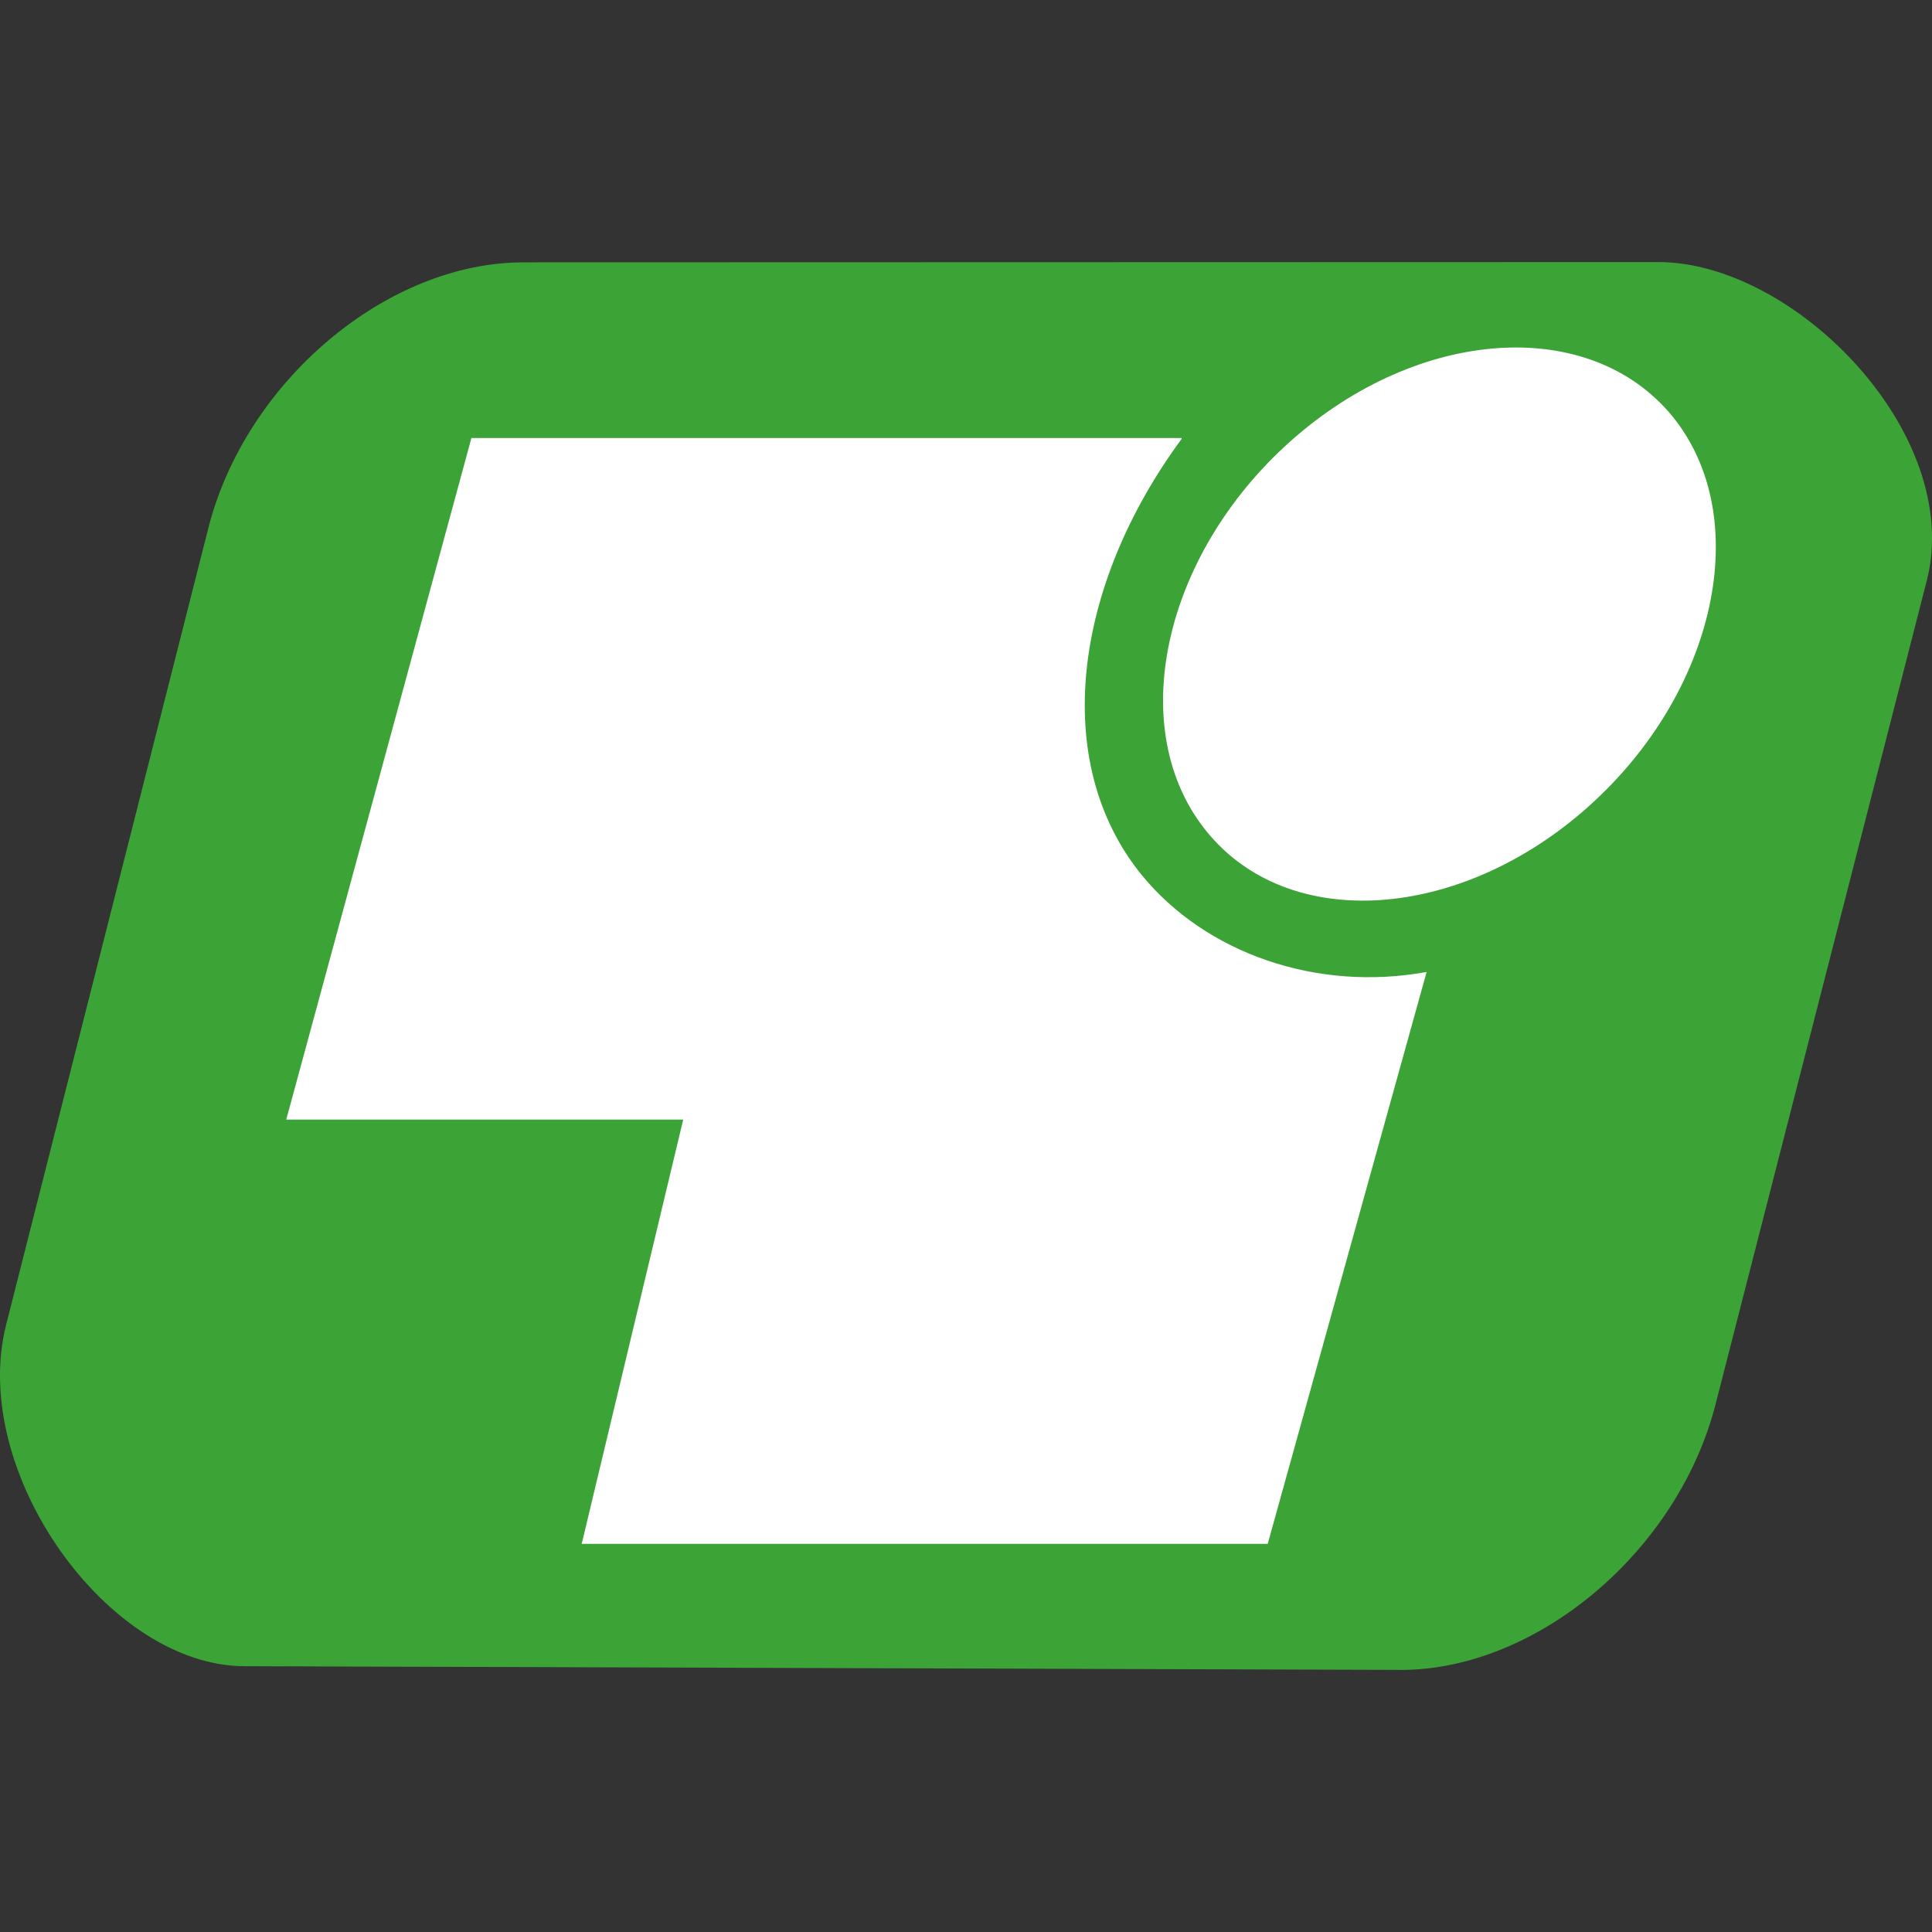
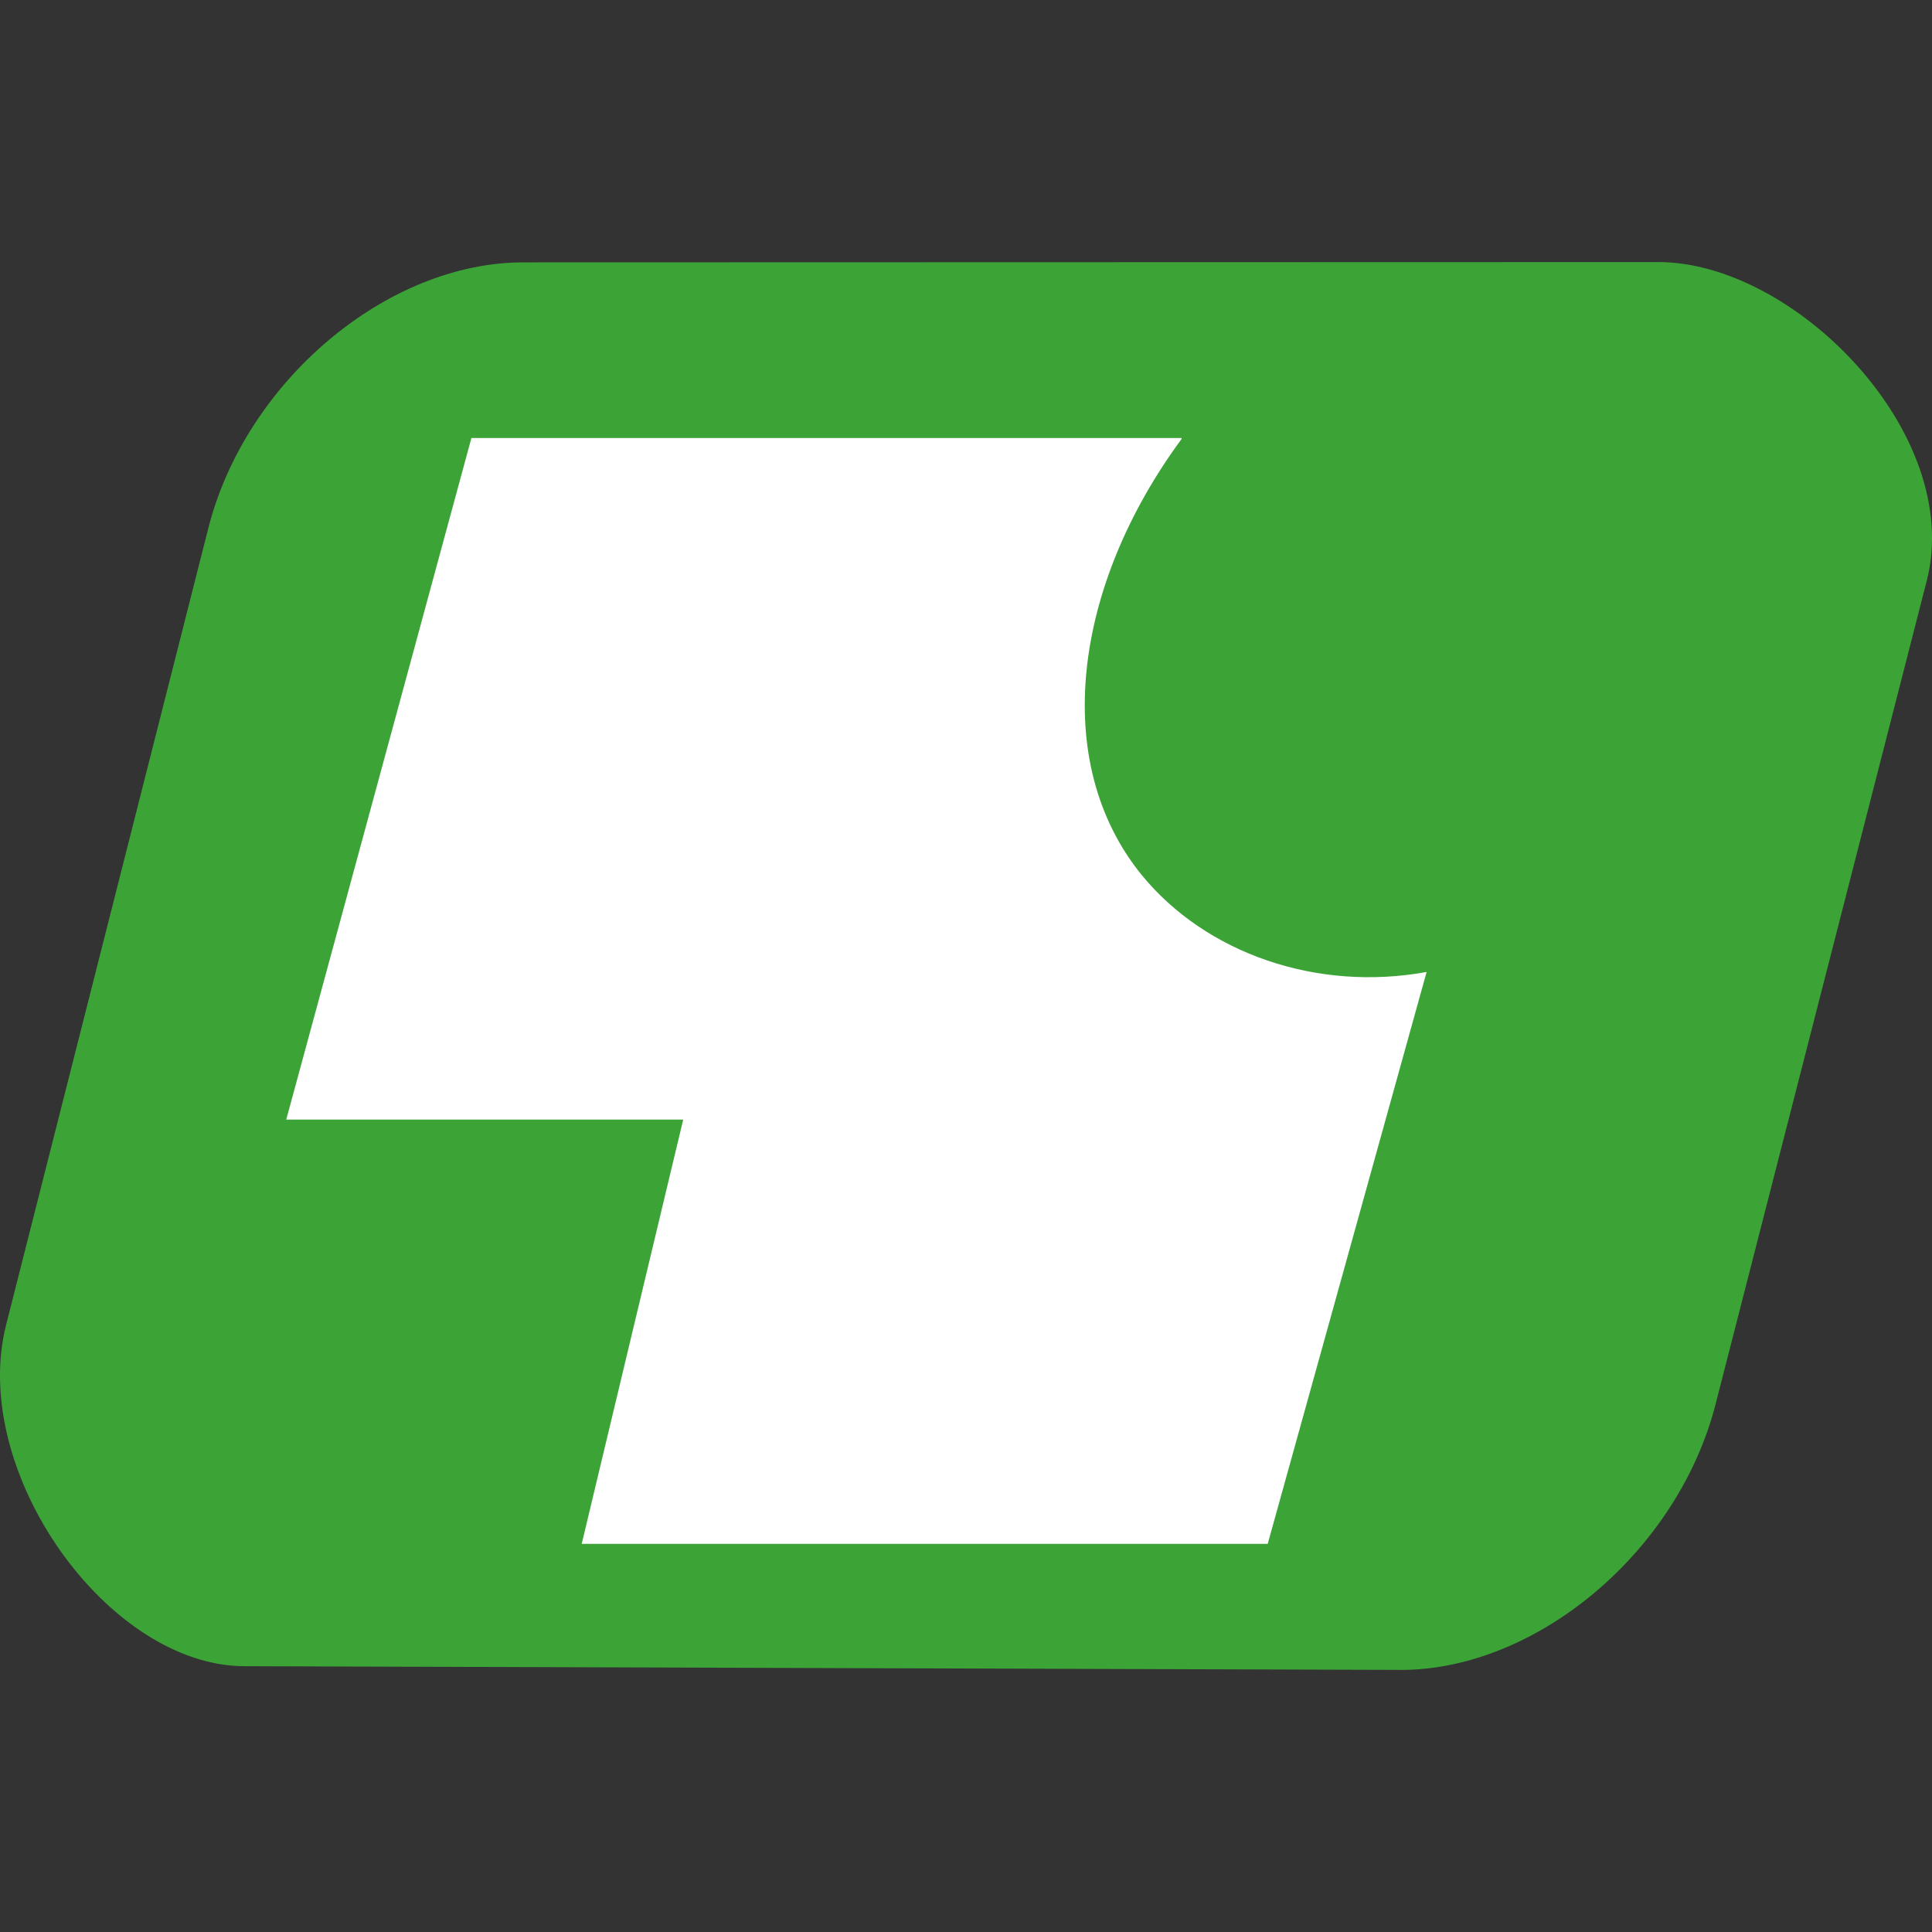
<svg xmlns="http://www.w3.org/2000/svg" id="_レイヤー_1" viewBox="0 0 512 512">
  <rect x="0" y="0" width="512" height="512" fill="#333333" stroke="none" />
  <defs>
    <style>.cls-1{fill:#fff;}.cls-2{fill:#3ca337;}</style>
  </defs>
  <path class="cls-2" d="M371.2,442.55c36.16,0,73.49-31.52,83.45-70.43l55.97-218.25c9.86-38.89-34.95-84.42-71.14-84.42l-300.79.08c-36.19,0-73.59,31.53-83.48,70.43L1.63,351.06c-9.89,38.88,26.97,90.5,63.2,90.5l306.37.98Z" />
-   <path class="cls-1" d="M420.99,213.71c34.03-30.43,43.96-76.75,22.16-103.45-21.9-26.64-67.2-23.65-101.24,6.74-34.04,30.43-43.93,76.74-22.06,103.44,21.76,26.75,67.06,23.7,101.14-6.72" />
  <path class="cls-1" d="M313.12,116.08H124.93l-49.07,180.62h105.2l-26.9,112.43h181.8l42.11-151.55c-29.1,5.31-58.46-4.9-75.48-25.66-24.35-29.93-18.16-76.62,10.53-115.57v-.27Z" />
</svg>